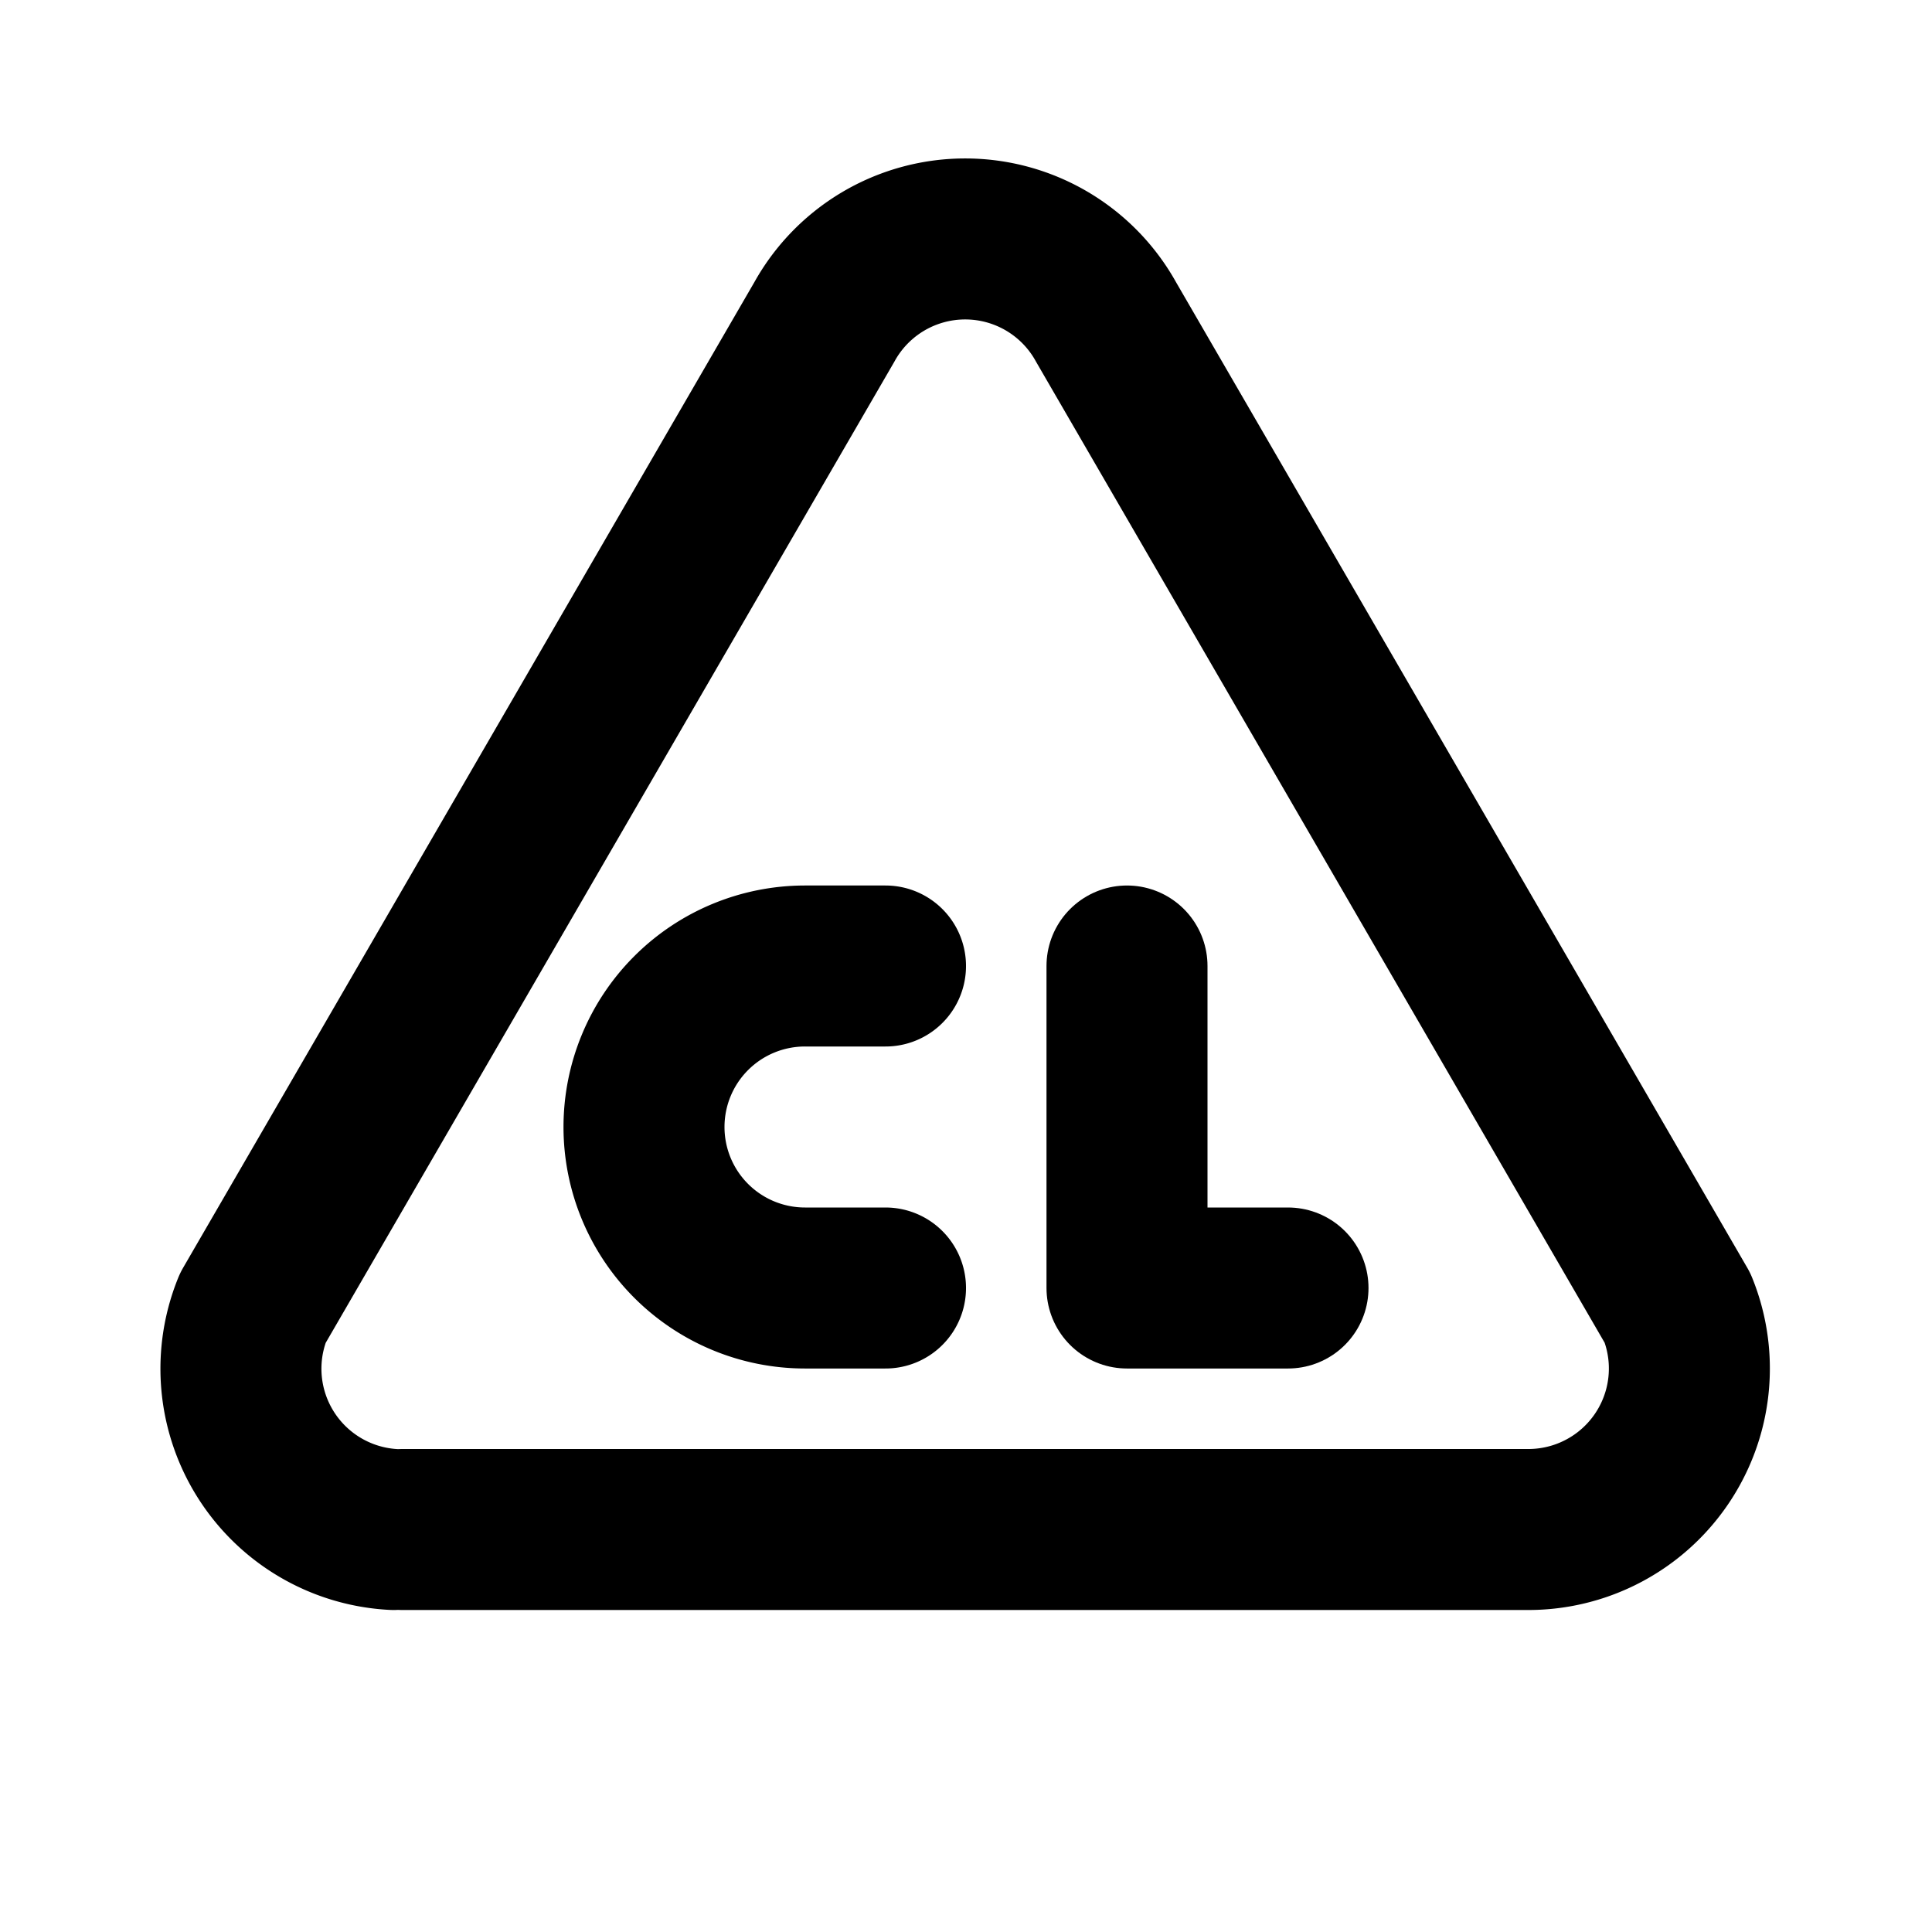
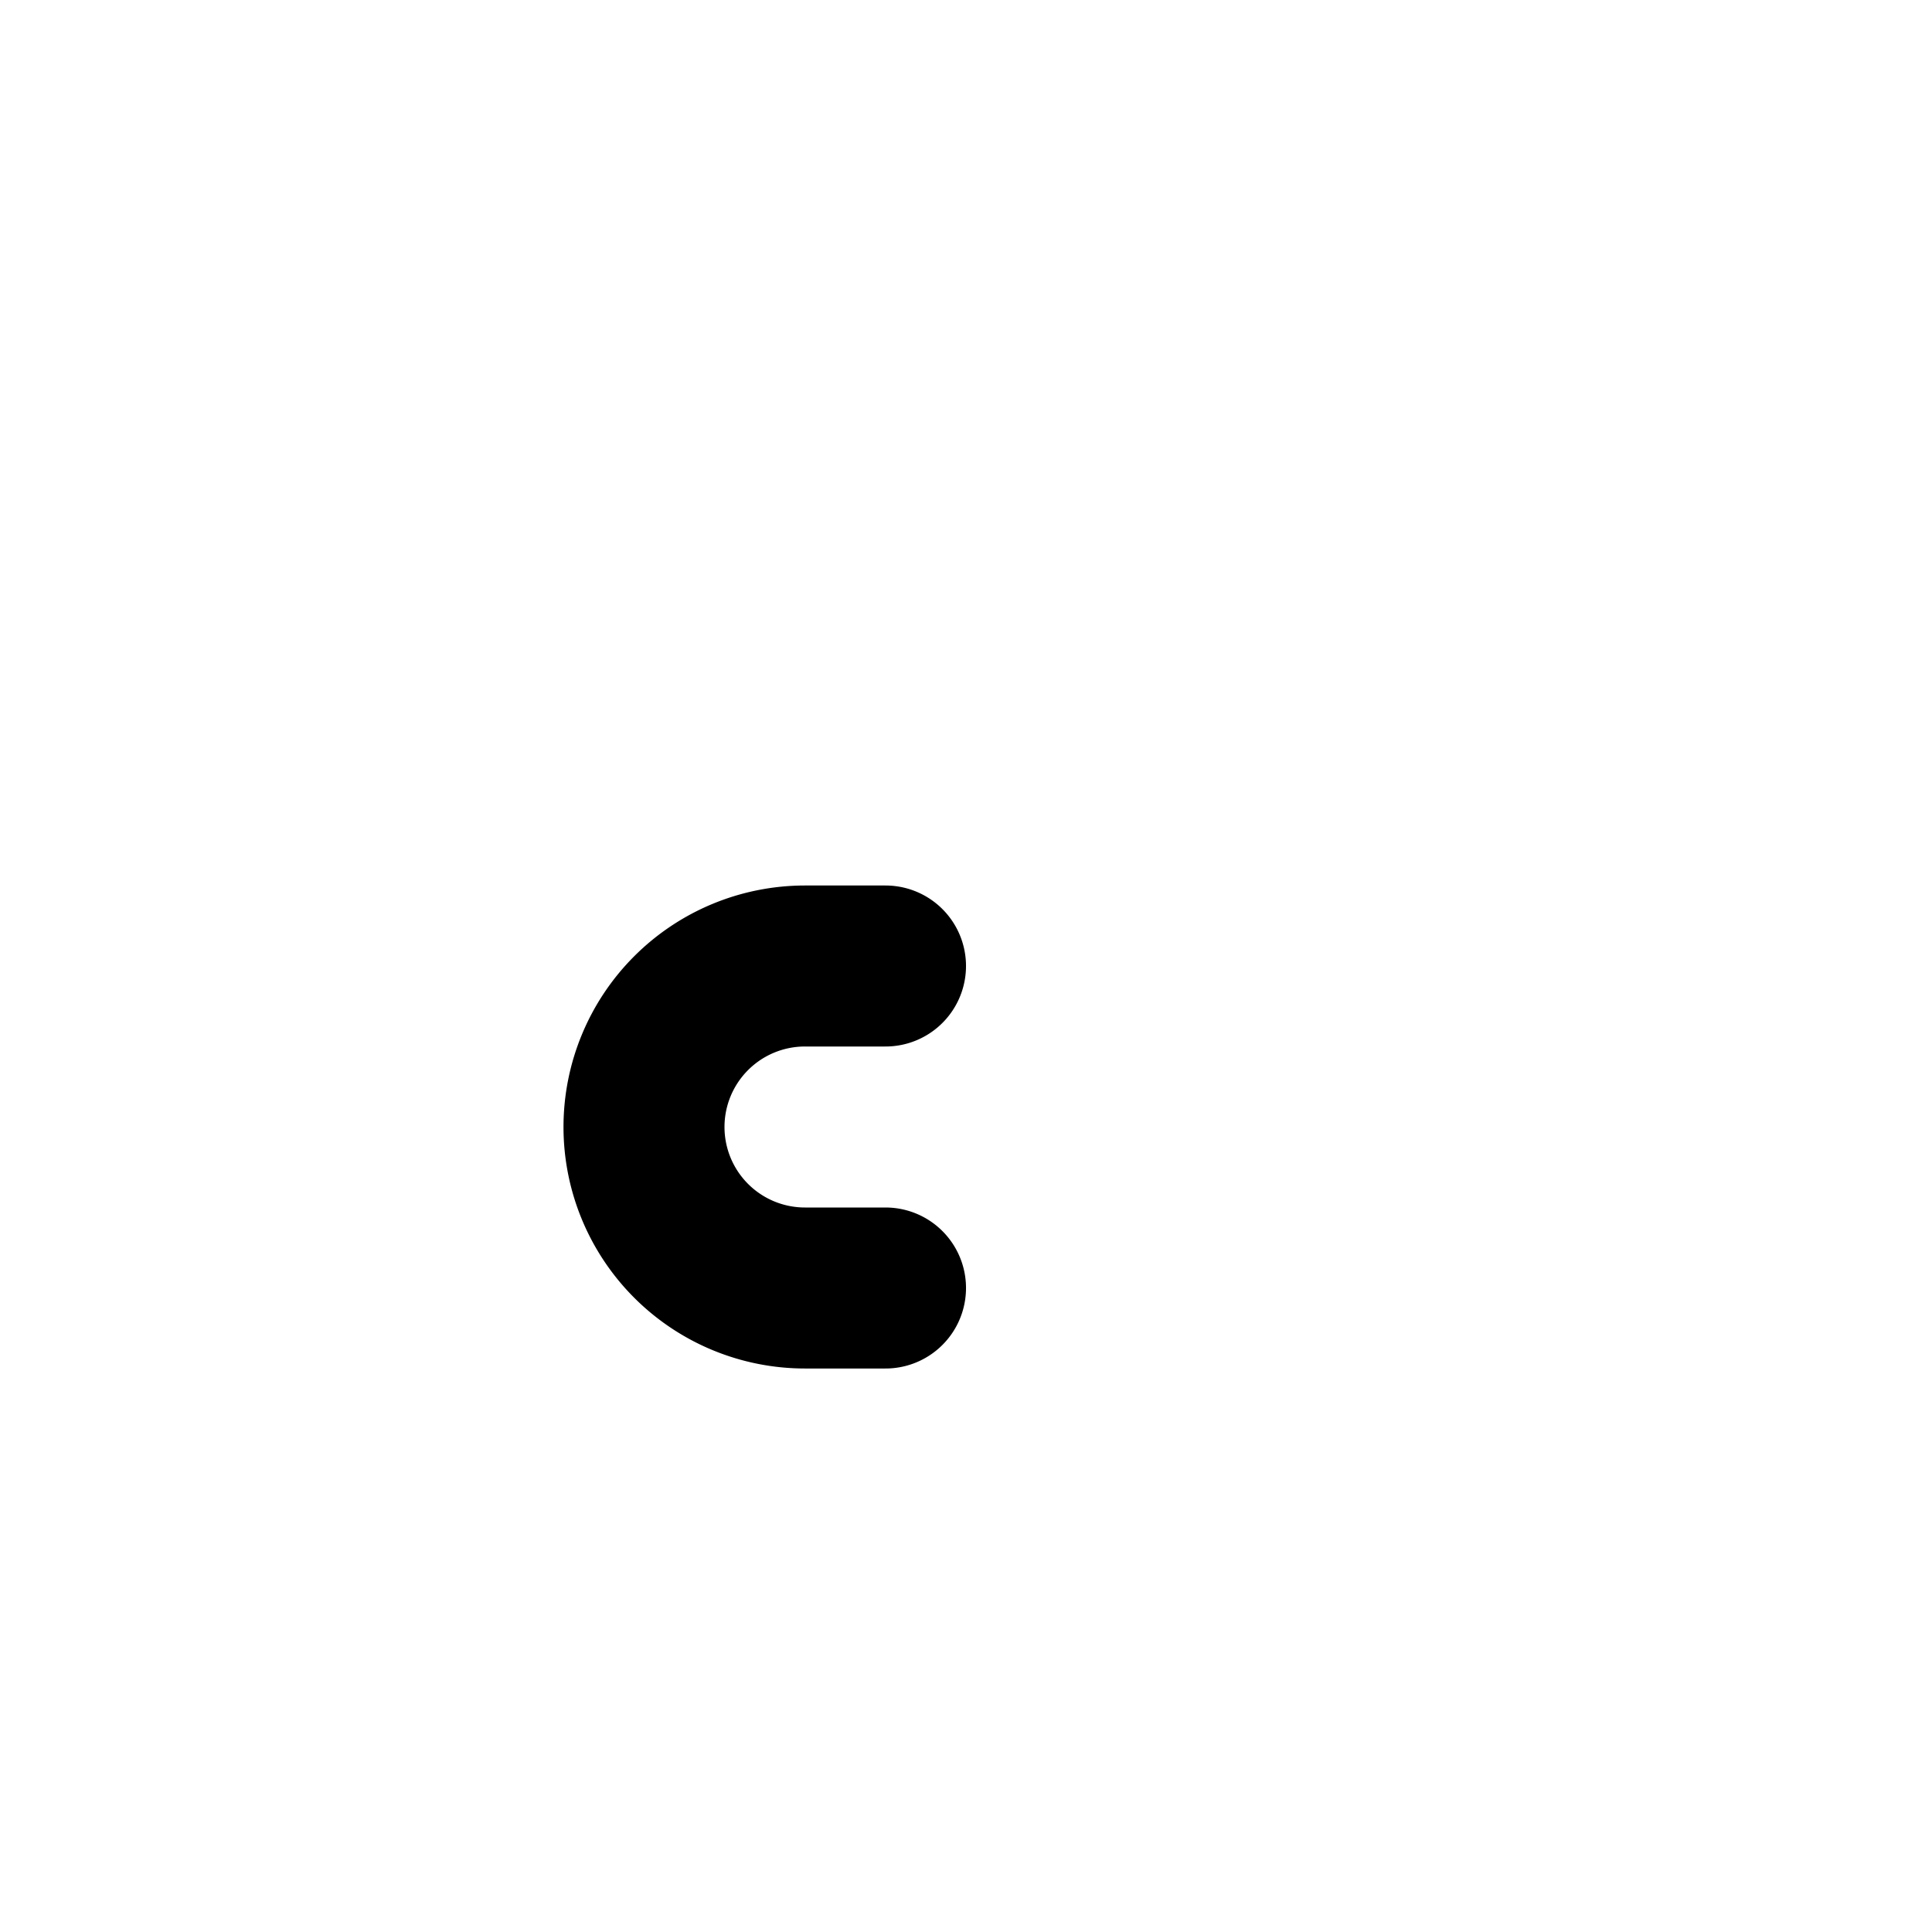
<svg xmlns="http://www.w3.org/2000/svg" width="24" height="24" viewBox="0 0 24 24" fill="none" stroke="currentColor" stroke-width="2" stroke-linecap="round" stroke-linejoin="round" class="icon icon-tabler icons-tabler-outline icon-tabler-bleach-chlorine">
-   <path stroke="none" d="M0 0h24v24H0z" fill="none" />
-   <path d="M5 19h14a2 2 0 0 0 1.84 -2.75l-7.1 -12.25a2 2 0 0 0 -3.5 0l-7.1 12.25a2 2 0 0 0 1.75 2.75" />
  <path d="M11 12h-1a2 2 0 1 0 0 4h1" />
-   <path d="M14 12v4h2" />
</svg>